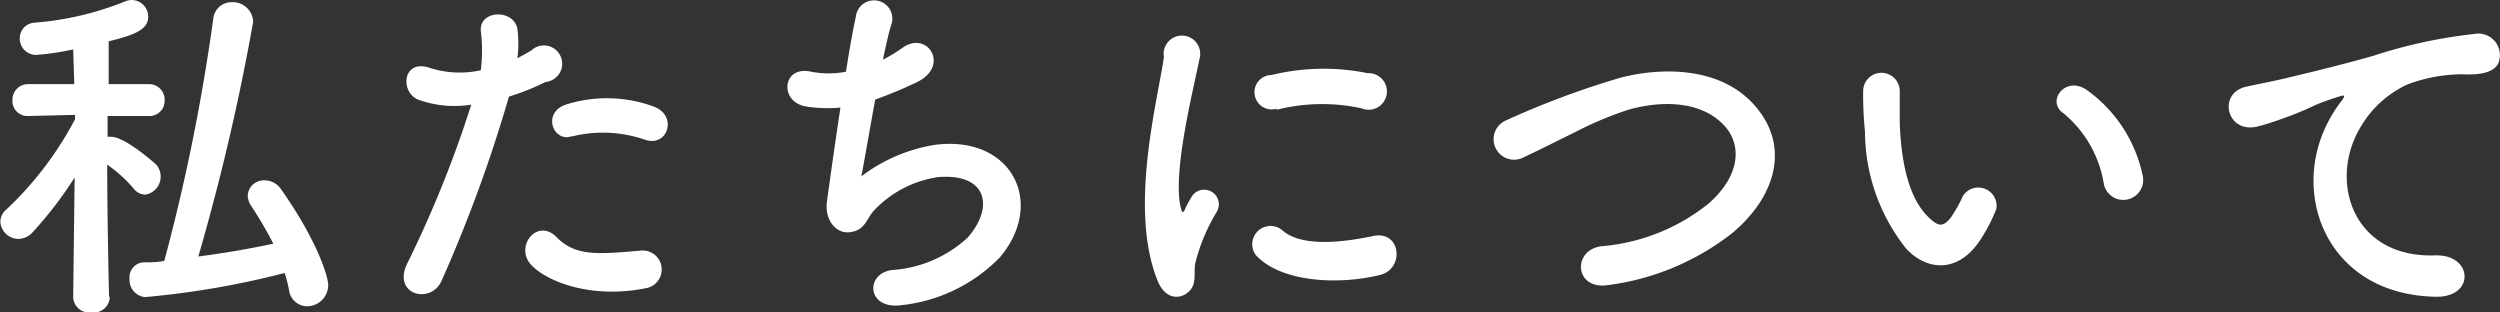
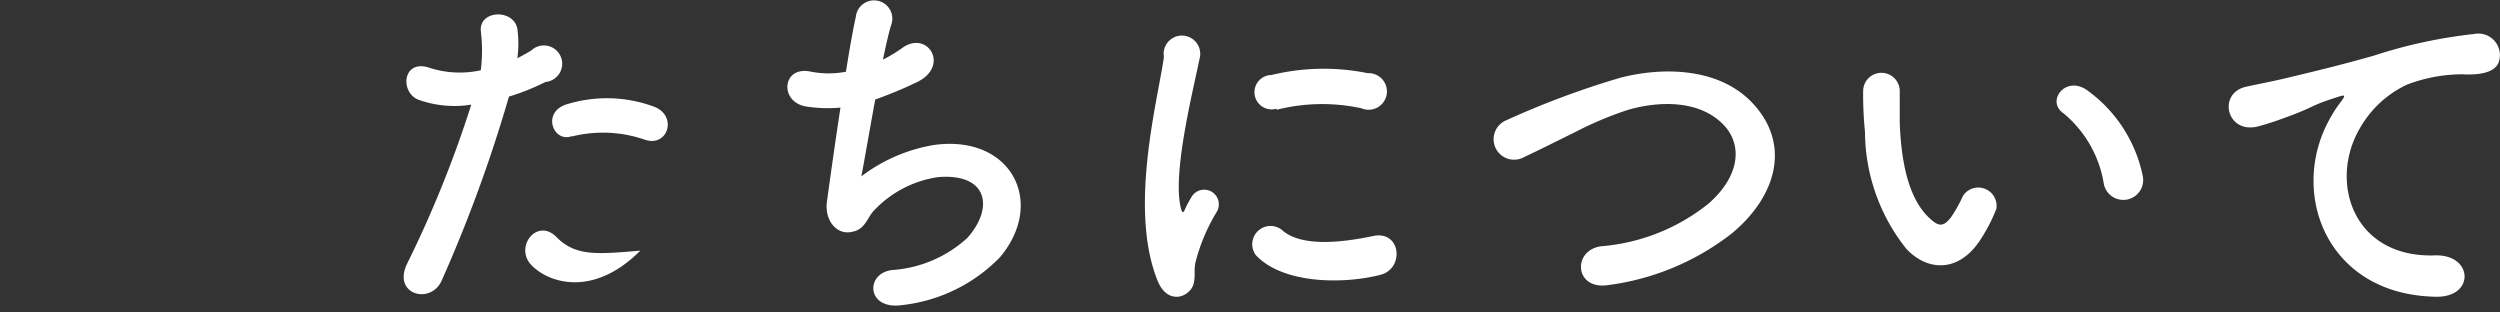
<svg xmlns="http://www.w3.org/2000/svg" width="136.65" height="17.08" viewBox="0 0 136.65 17.08">
  <rect x="0" y="0" width="136.65" height="17.08" fill="#333333" stroke="none" />
  <defs>
    <style>.cls-1{fill:#fff;}</style>
  </defs>
  <g id="レイヤー_2" data-name="レイヤー 2">
    <g id="レイヤー_1-2" data-name="レイヤー 1">
-       <path class="cls-1" d="M6,16.24a.88.88,0,0,1-1,.84.88.88,0,0,1-1-.84v0L4.08,9.7a21.28,21.28,0,0,1-2.3,3,1.08,1.08,0,0,1-.76.36,1,1,0,0,1-1-.94.9.9,0,0,1,.34-.68A18.69,18.69,0,0,0,4.1,6.52l0-.24-2.54.06h0a.82.82,0,0,1-.88-.86.85.85,0,0,1,.9-.88H4.06L4,2.7A14.26,14.26,0,0,1,2,3a.89.89,0,0,1-.92-.9.85.85,0,0,1,.8-.86,16.65,16.65,0,0,0,5-1.18A1,1,0,0,1,7.2,0a.91.91,0,0,1,.9.92c0,.72-.8,1-2.16,1.34,0,.44,0,1.32,0,2.34H8.1a.85.85,0,0,1,.9.88.83.83,0,0,1-.88.86h0l-2.24,0V7.48a.75.75,0,0,1,.2,0C6.8,7.46,8.44,8.9,8.54,9a1,1,0,0,1-.6,1.64.83.83,0,0,1-.64-.34A7.56,7.56,0,0,0,5.86,9c0,3,.1,7.2.1,7.2Zm1.94,0a.94.94,0,0,1-.86-1,.82.82,0,0,1,.74-.9c.38,0,.78,0,1.16-.08A107.17,107.17,0,0,0,11.66,1a1,1,0,0,1,1-.88,1.12,1.12,0,0,1,1.18,1.06,123.08,123.08,0,0,1-3,12.84c1.4-.18,2.78-.42,4.1-.7a21.74,21.74,0,0,0-1.22-2.08,1.08,1.08,0,0,1-.18-.56.88.88,0,0,1,.94-.82,1.08,1.08,0,0,1,.88.48c2,2.84,2.58,4.8,2.58,5.24a1.16,1.16,0,0,1-1.14,1.16,1,1,0,0,1-1-.88,8.1,8.1,0,0,0-.24-.94A46.48,46.48,0,0,1,7.9,16.24Z" />
-       <path class="cls-1" d="M24.14,15.34c-.6,1.34-2.72.76-1.88-.94a61.91,61.91,0,0,0,3.5-8.68,5.83,5.83,0,0,1-2.92-.28c-1-.44-.82-2.26.68-1.72a5.35,5.35,0,0,0,2.76.12,8.72,8.72,0,0,0,0-2.16c-.08-1.14,1.8-1.2,2-.1a6.09,6.09,0,0,1,0,1.6c.28-.14.52-.28.76-.42a1,1,0,1,1,.78,1.72,12.88,12.88,0,0,1-2,.8A78.67,78.67,0,0,1,24.14,15.34Zm4.86-.9c-.86-1,.38-2.54,1.42-1.48s2.24.94,4.58.74a1,1,0,1,1,.26,2.06C32.36,16.34,29.88,15.42,29,14.44Zm2.26-7c-1,.38-1.66-1.26-.34-1.72a7.42,7.42,0,0,1,4.8.1c1.34.48.8,2.24-.46,1.82A7,7,0,0,0,31.26,7.46Z" />
+       <path class="cls-1" d="M24.14,15.34c-.6,1.34-2.72.76-1.88-.94a61.91,61.91,0,0,0,3.5-8.68,5.83,5.83,0,0,1-2.92-.28c-1-.44-.82-2.26.68-1.72a5.35,5.35,0,0,0,2.76.12,8.72,8.72,0,0,0,0-2.16c-.08-1.14,1.8-1.2,2-.1a6.09,6.09,0,0,1,0,1.6c.28-.14.52-.28.76-.42a1,1,0,1,1,.78,1.72,12.88,12.88,0,0,1-2,.8A78.67,78.67,0,0,1,24.14,15.34Zm4.86-.9c-.86-1,.38-2.54,1.42-1.48s2.24.94,4.58.74C32.36,16.34,29.88,15.42,29,14.44Zm2.26-7c-1,.38-1.66-1.26-.34-1.72a7.42,7.42,0,0,1,4.8.1c1.34.48.8,2.24-.46,1.82A7,7,0,0,0,31.26,7.46Z" />
      <path class="cls-1" d="M47.08,9.64a9,9,0,0,1,4-1.72c4.2-.56,6.1,3.14,3.58,6.14a8.82,8.82,0,0,1-5.38,2.62c-1.92.26-2-1.74-.52-1.92A6.75,6.75,0,0,0,52.88,13c1.46-1.64,1.12-3.54-1.6-3.32a6,6,0,0,0-3.52,1.84c-.36.38-.46,1-1.14,1.14-.88.24-1.56-.62-1.42-1.64s.44-3.18.74-5.14a7.49,7.49,0,0,1-1.88-.06c-1.48-.24-1.32-2.26.28-1.9a5,5,0,0,0,1.9,0c.2-1.28.4-2.38.54-3a1,1,0,1,1,1.92.48c-.14.46-.28,1.12-.44,1.86a8.29,8.29,0,0,0,1.06-.64c1.38-1,2.64,1,.78,1.88a23.07,23.07,0,0,1-2.26.94C47.52,7.18,47.22,8.94,47.08,9.64Z" />
      <path class="cls-1" d="M63.28,15.36c-1.6-3.94,0-9.86.34-12.24a1,1,0,1,1,1.94.12c-.32,1.62-1.52,6.32-1,8.18.06.26.14.2.22,0s.26-.5.34-.64a.8.8,0,0,1,1.4.78,10.08,10.08,0,0,0-1.18,2.8c-.12.54.12,1.16-.38,1.6S63.68,16.34,63.28,15.36Zm5.36-1.42a1,1,0,0,1,1.42-1.38c1.08,1,3.48.66,5,.34s1.72,1.78.4,2.12C73.36,15.56,70.08,15.5,68.64,13.94Zm1.14-8A.94.94,0,1,1,69.5,4.1,12.07,12.07,0,0,1,74.76,4a1,1,0,1,1-.34,1.92A10.13,10.13,0,0,0,69.78,6Z" />
      <path class="cls-1" d="M87.92,15.58c-1.86.3-2-1.9-.4-2.12a10.75,10.75,0,0,0,5.88-2.34c1.7-1.5,1.82-3.14.9-4.2C93,5.46,90.76,5.5,89,6A19.44,19.44,0,0,0,86.1,7.22c-.9.44-1.8.9-2.78,1.36a1.12,1.12,0,1,1-1-2A47.16,47.16,0,0,1,88.6,4.24c2.28-.58,5.32-.56,7.16,1.36,2.16,2.26,1.36,5.12-1.1,7.16A13.9,13.9,0,0,1,87.92,15.58Z" />
      <path class="cls-1" d="M104.2,13.6a10.32,10.32,0,0,1-2.26-6.4,19.92,19.92,0,0,1-.1-2.22,1,1,0,1,1,2,0c0,.78,0,.82,0,1.74.08,2.1.46,4.08,1.58,5.16.52.5.78.56,1.22,0a7.87,7.87,0,0,0,.66-1.18,1,1,0,0,1,1.82.72,9.15,9.15,0,0,1-.78,1.54C107.1,15,105.32,14.8,104.2,13.6ZM115,10.08A6.31,6.31,0,0,0,112.8,6.2c-1-.66.12-2.14,1.32-1.24a7.67,7.67,0,0,1,3,4.64A1.08,1.08,0,1,1,115,10.08Z" />
      <path class="cls-1" d="M127.3,6.58a6.91,6.91,0,0,1,.64-1c.32-.42.22-.4-.16-.28-1.5.48-1.16.48-2.52,1-.64.24-1.2.44-1.8.6-1.76.48-2.28-1.82-.68-2.16.42-.1,1.58-.32,2.22-.48,1-.24,2.72-.64,4.76-1.22a26.93,26.93,0,0,1,5.46-1.18,1.18,1.18,0,0,1,1.36,1.54c-.12.34-.56.74-2,.66a8.6,8.6,0,0,0-3,.56,5.76,5.76,0,0,0-2.56,2.34c-1.76,2.94-.42,7.14,4.06,7,2.1-.08,2.22,2.28.1,2.26C127.2,16.14,125.12,10.6,127.3,6.58Z" />
    </g>
  </g>
</svg>